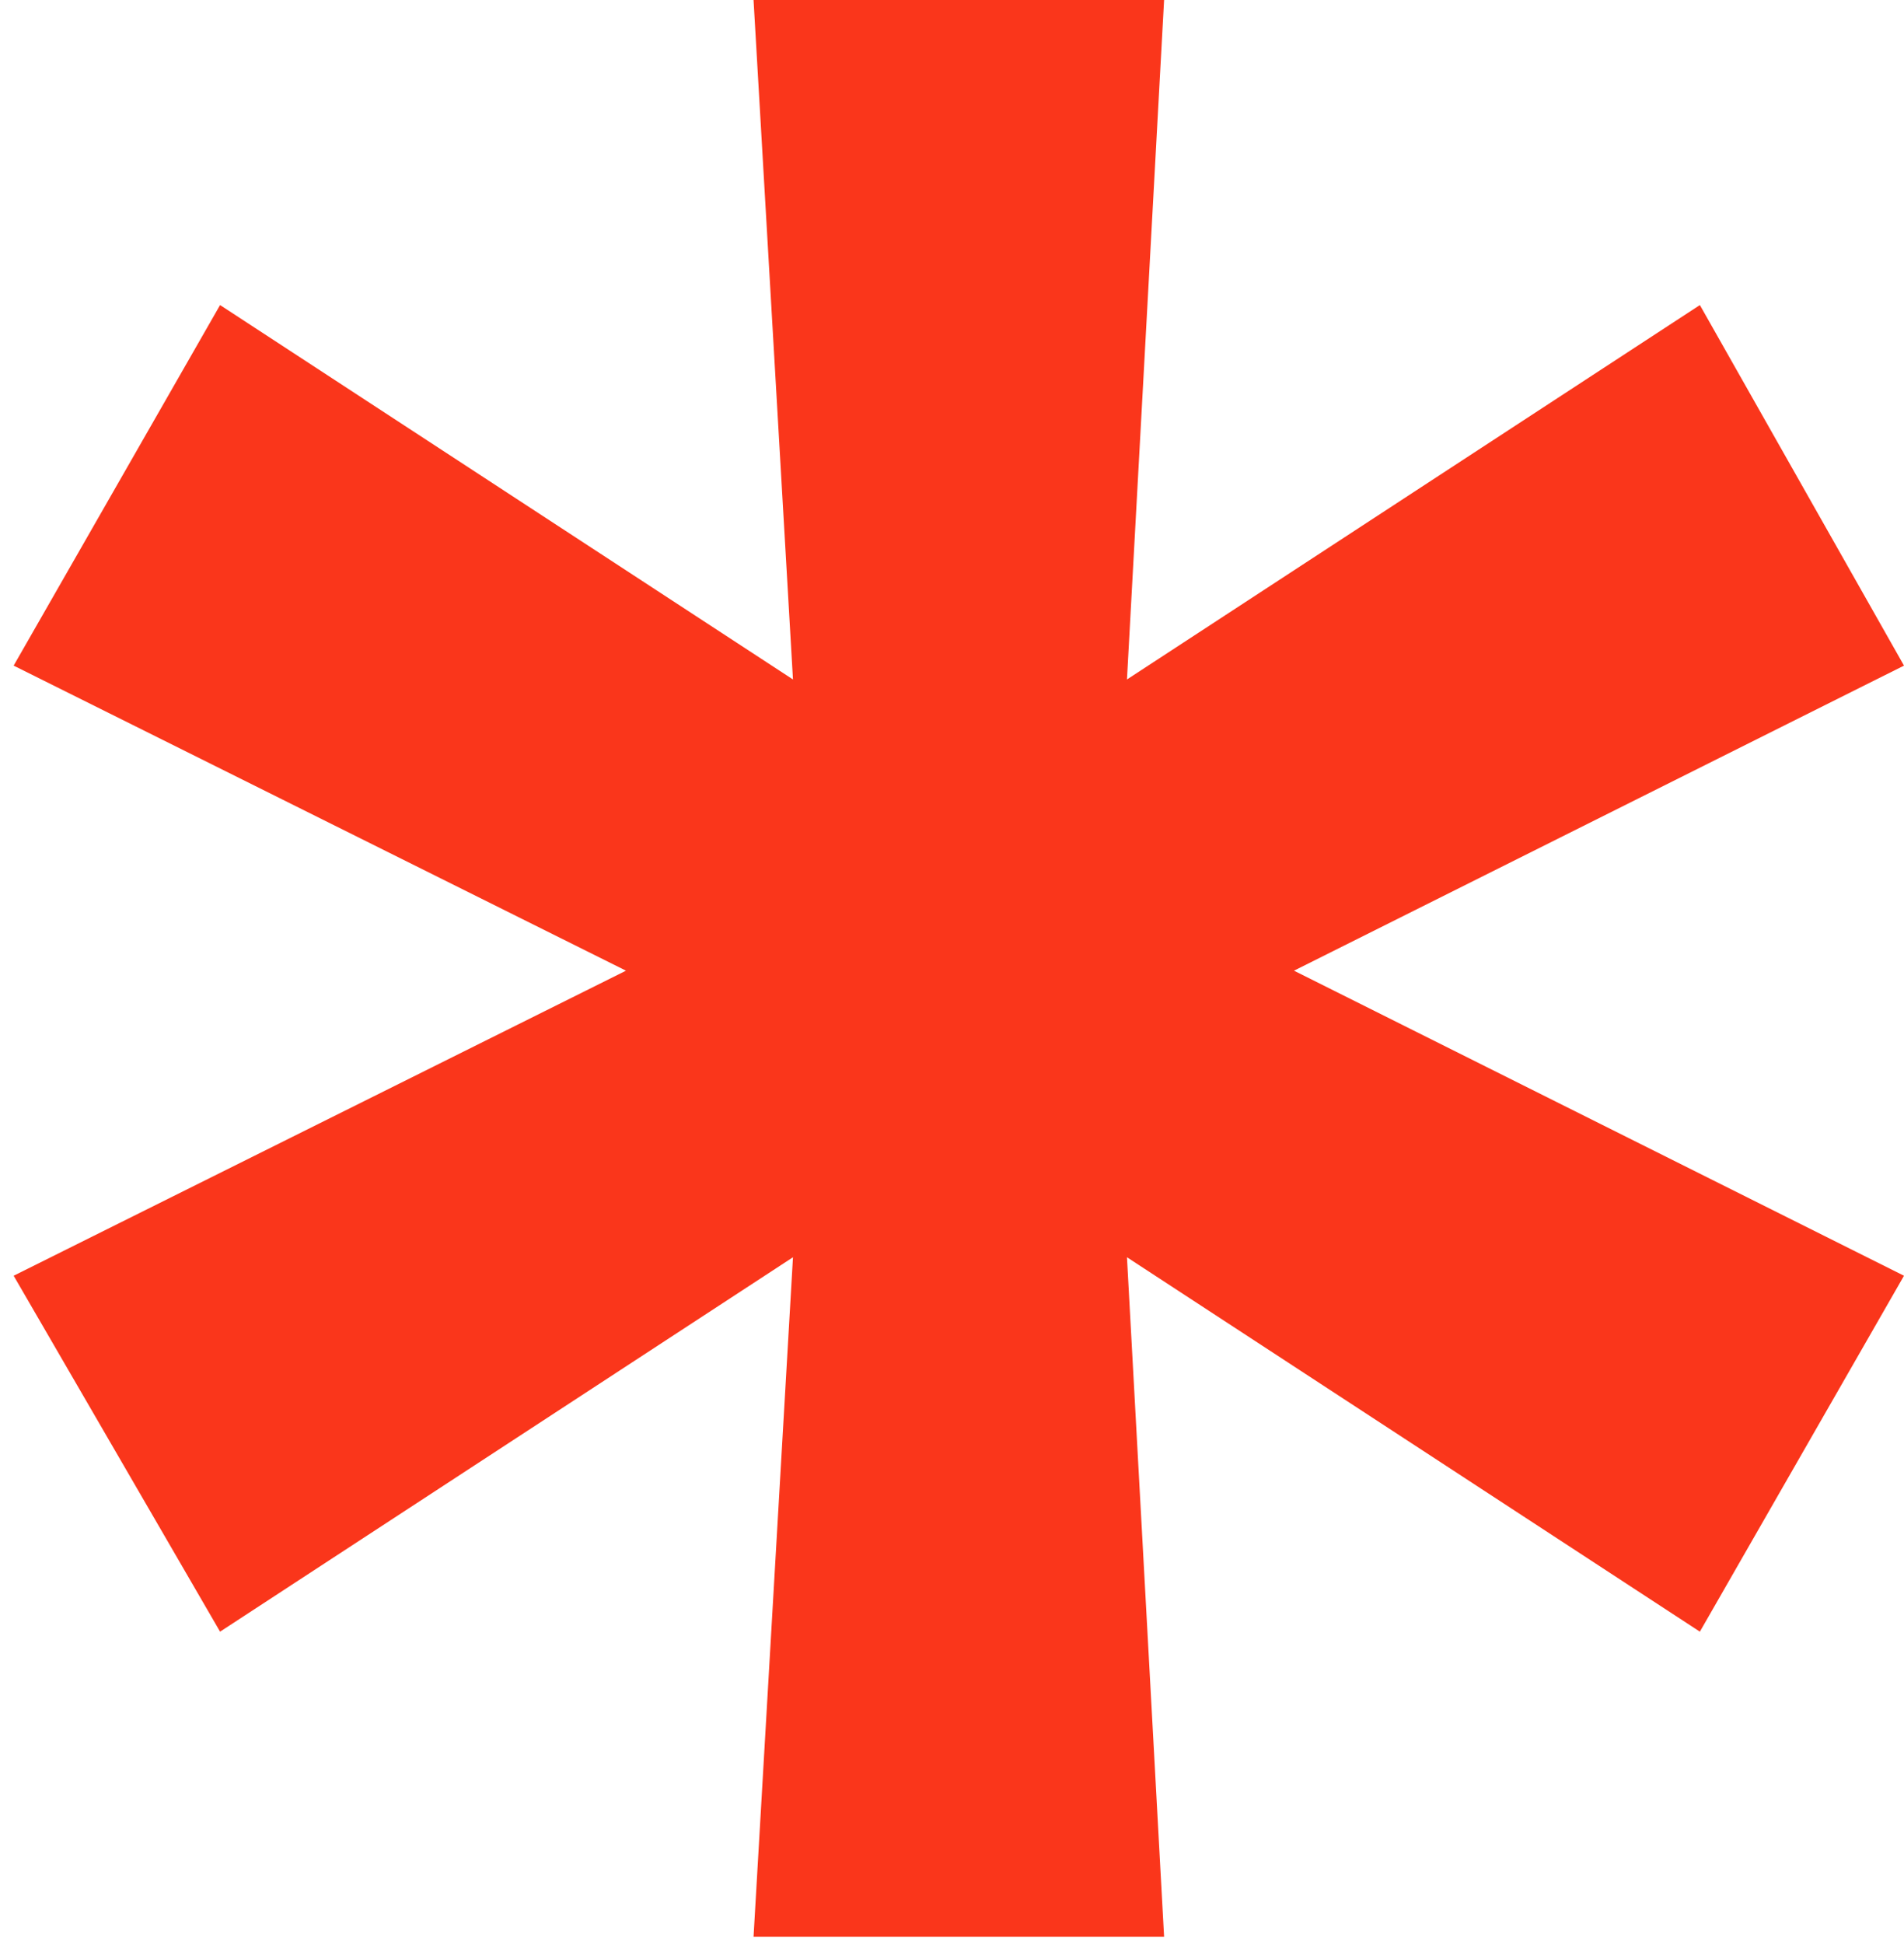
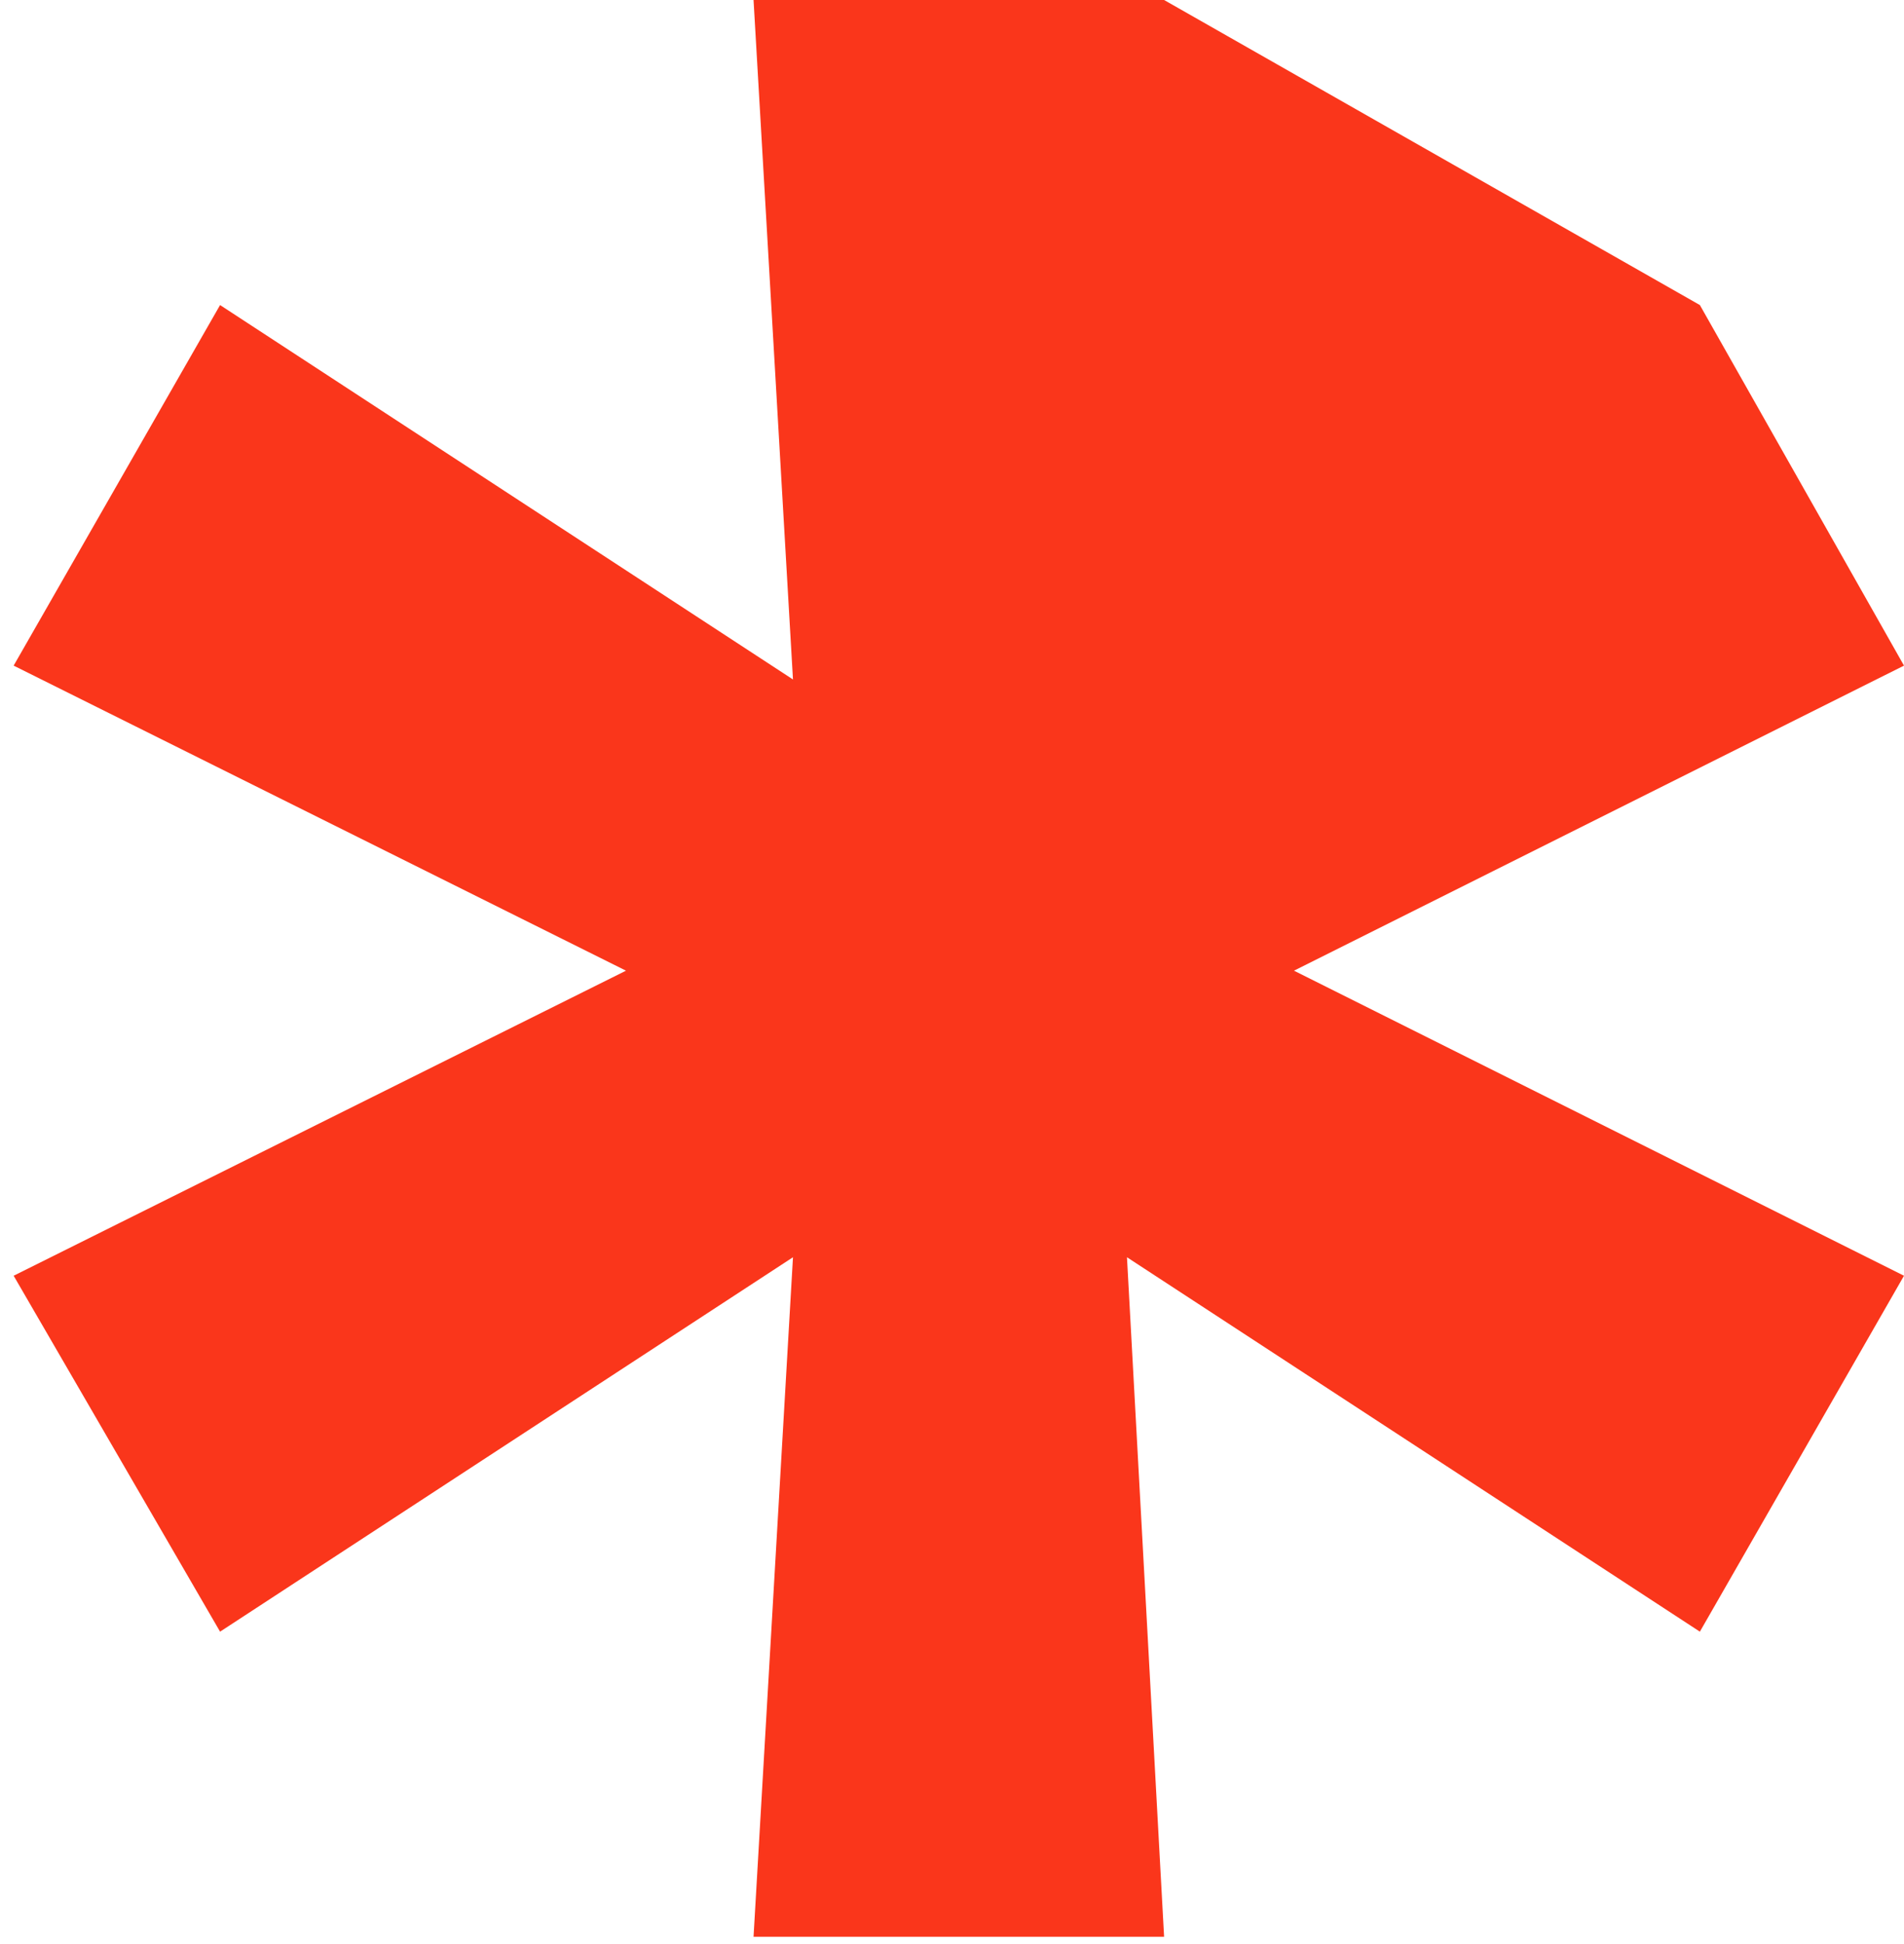
<svg xmlns="http://www.w3.org/2000/svg" width="48" height="49" viewBox="0 0 48 49" fill="none">
-   <path d="M18.997 48.816L19.991 31.689L5.548 41.126L0.344 32.155L15.781 24.466L0.344 16.777L5.548 7.689L19.991 17.126L18.997 0H29.347L28.411 17.126L42.854 7.689L48 16.777L32.621 24.466L48 32.155L42.854 41.126L28.411 31.689L29.347 48.816H18.997Z" fill="#FA361B" />
+   <path d="M18.997 48.816L19.991 31.689L5.548 41.126L0.344 32.155L15.781 24.466L0.344 16.777L5.548 7.689L19.991 17.126L18.997 0H29.347L42.854 7.689L48 16.777L32.621 24.466L48 32.155L42.854 41.126L28.411 31.689L29.347 48.816H18.997Z" fill="#FA361B" />
</svg>